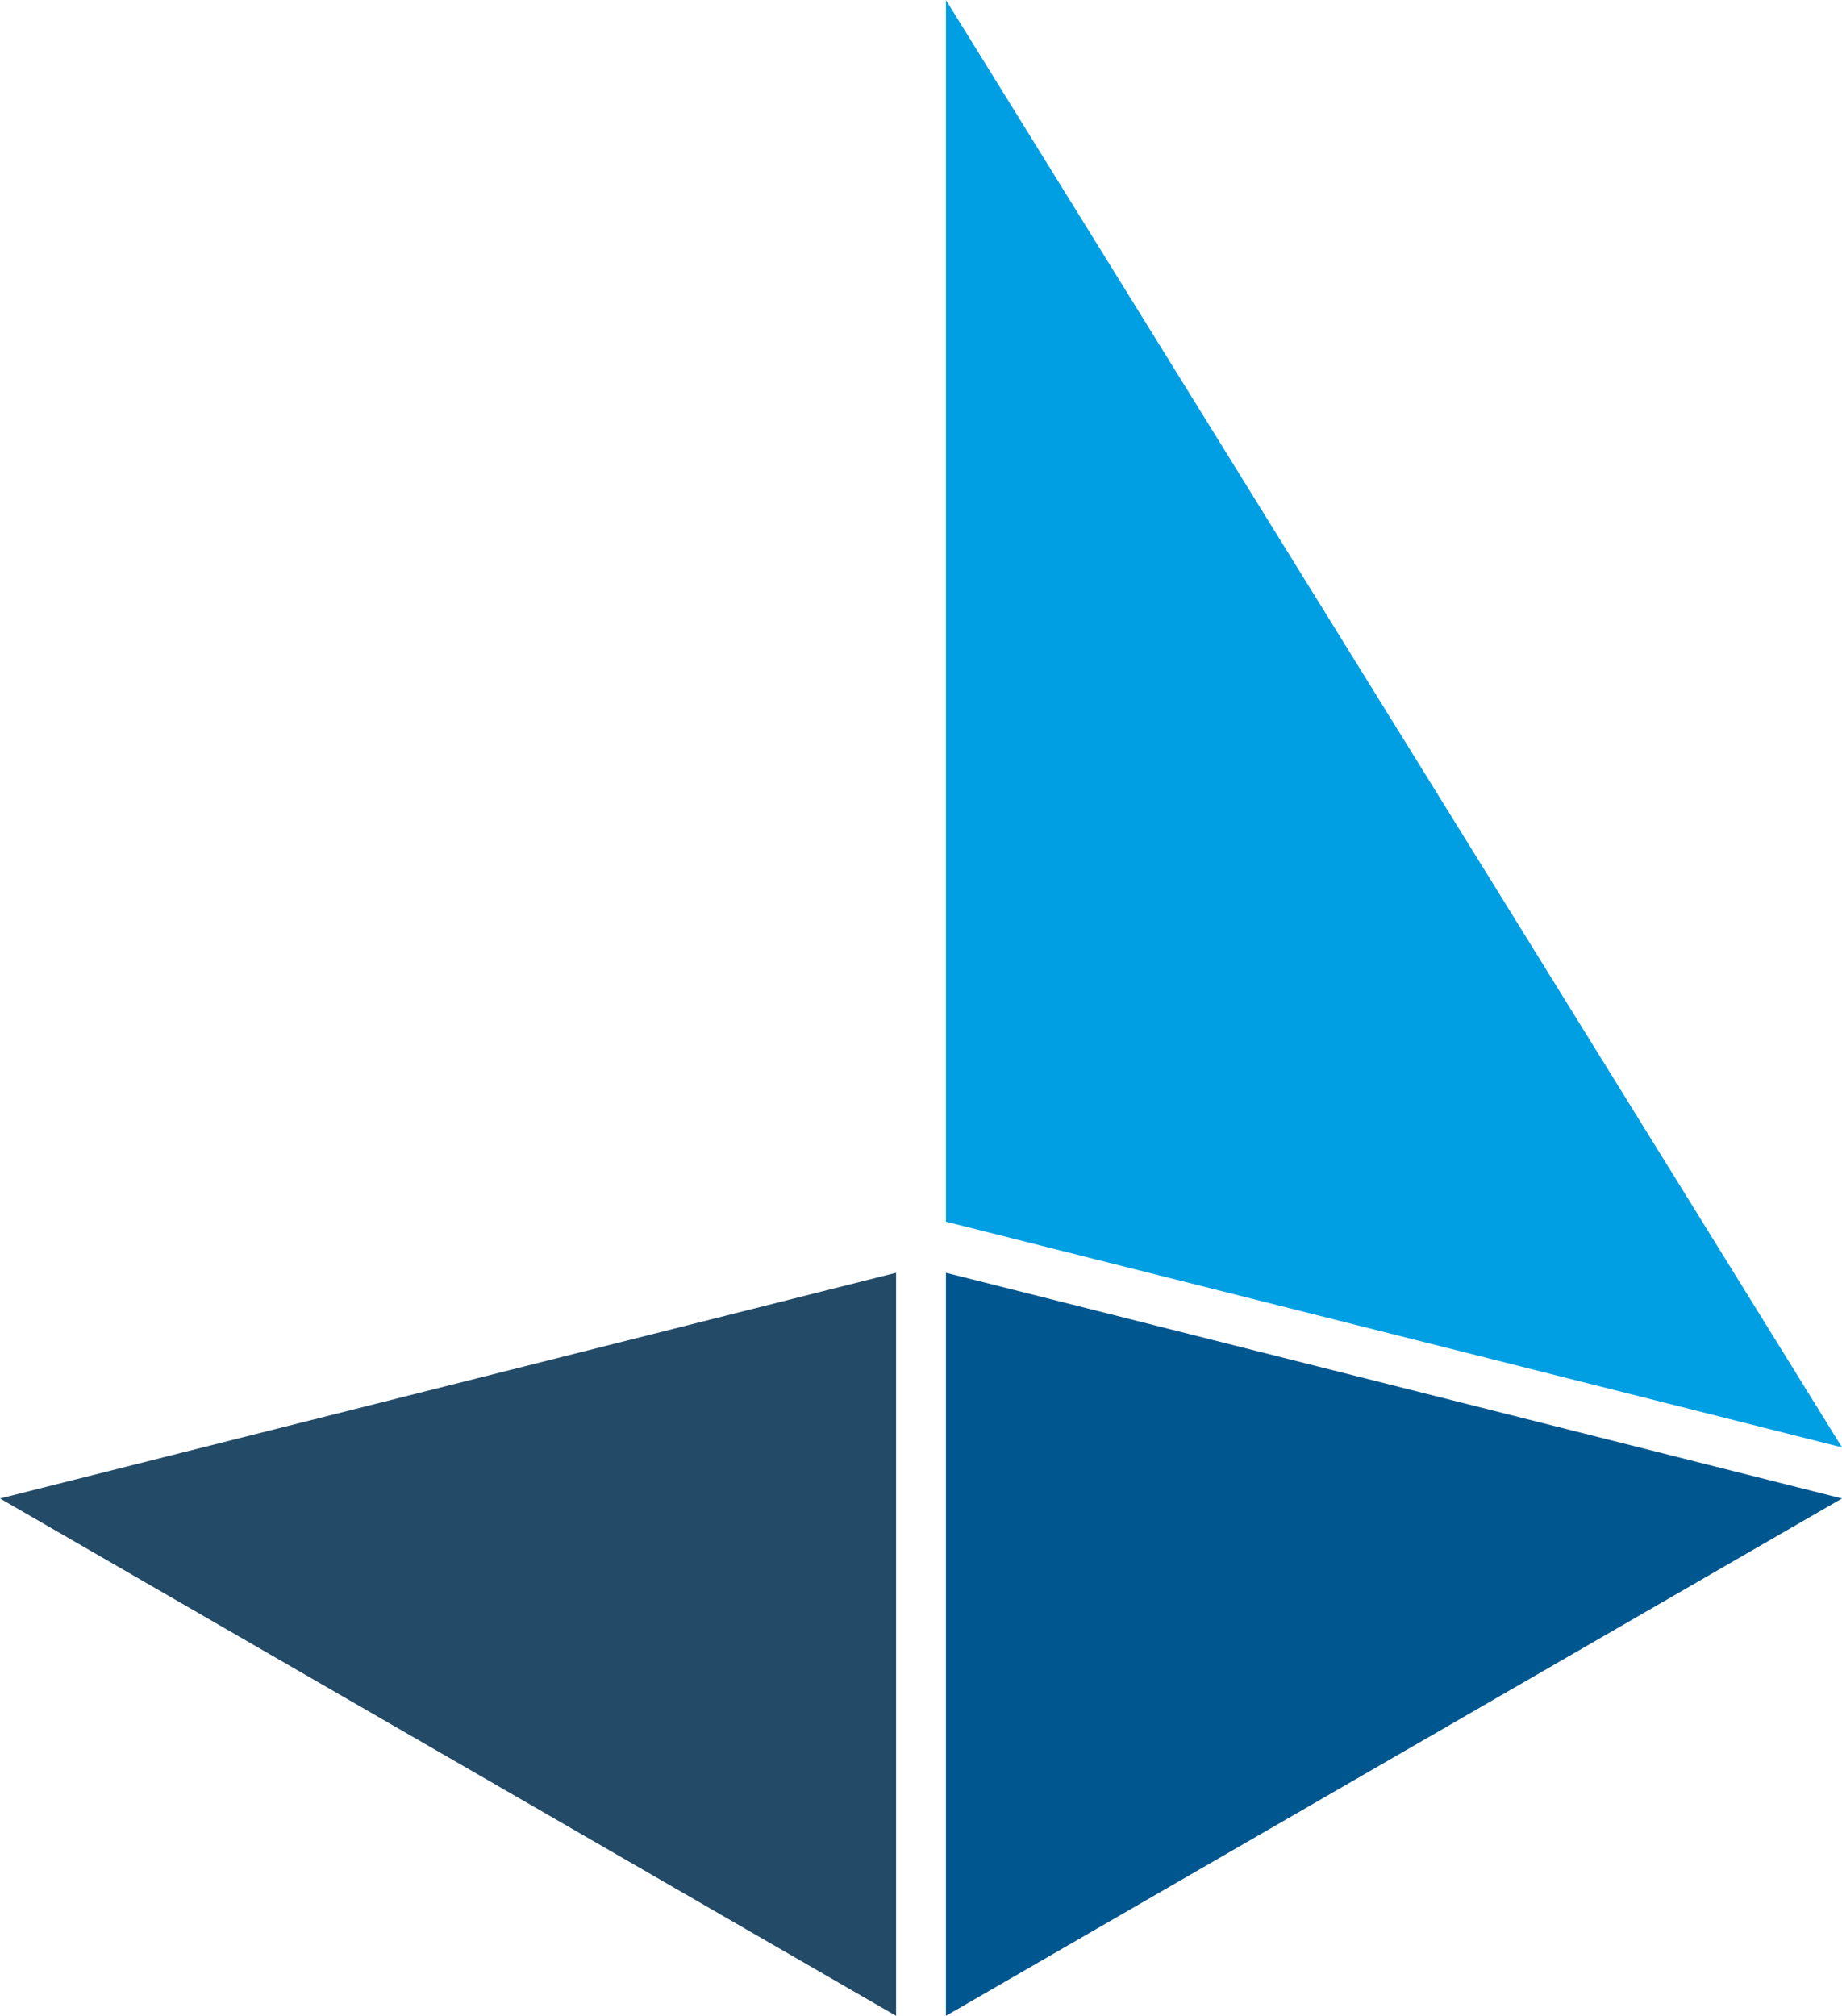
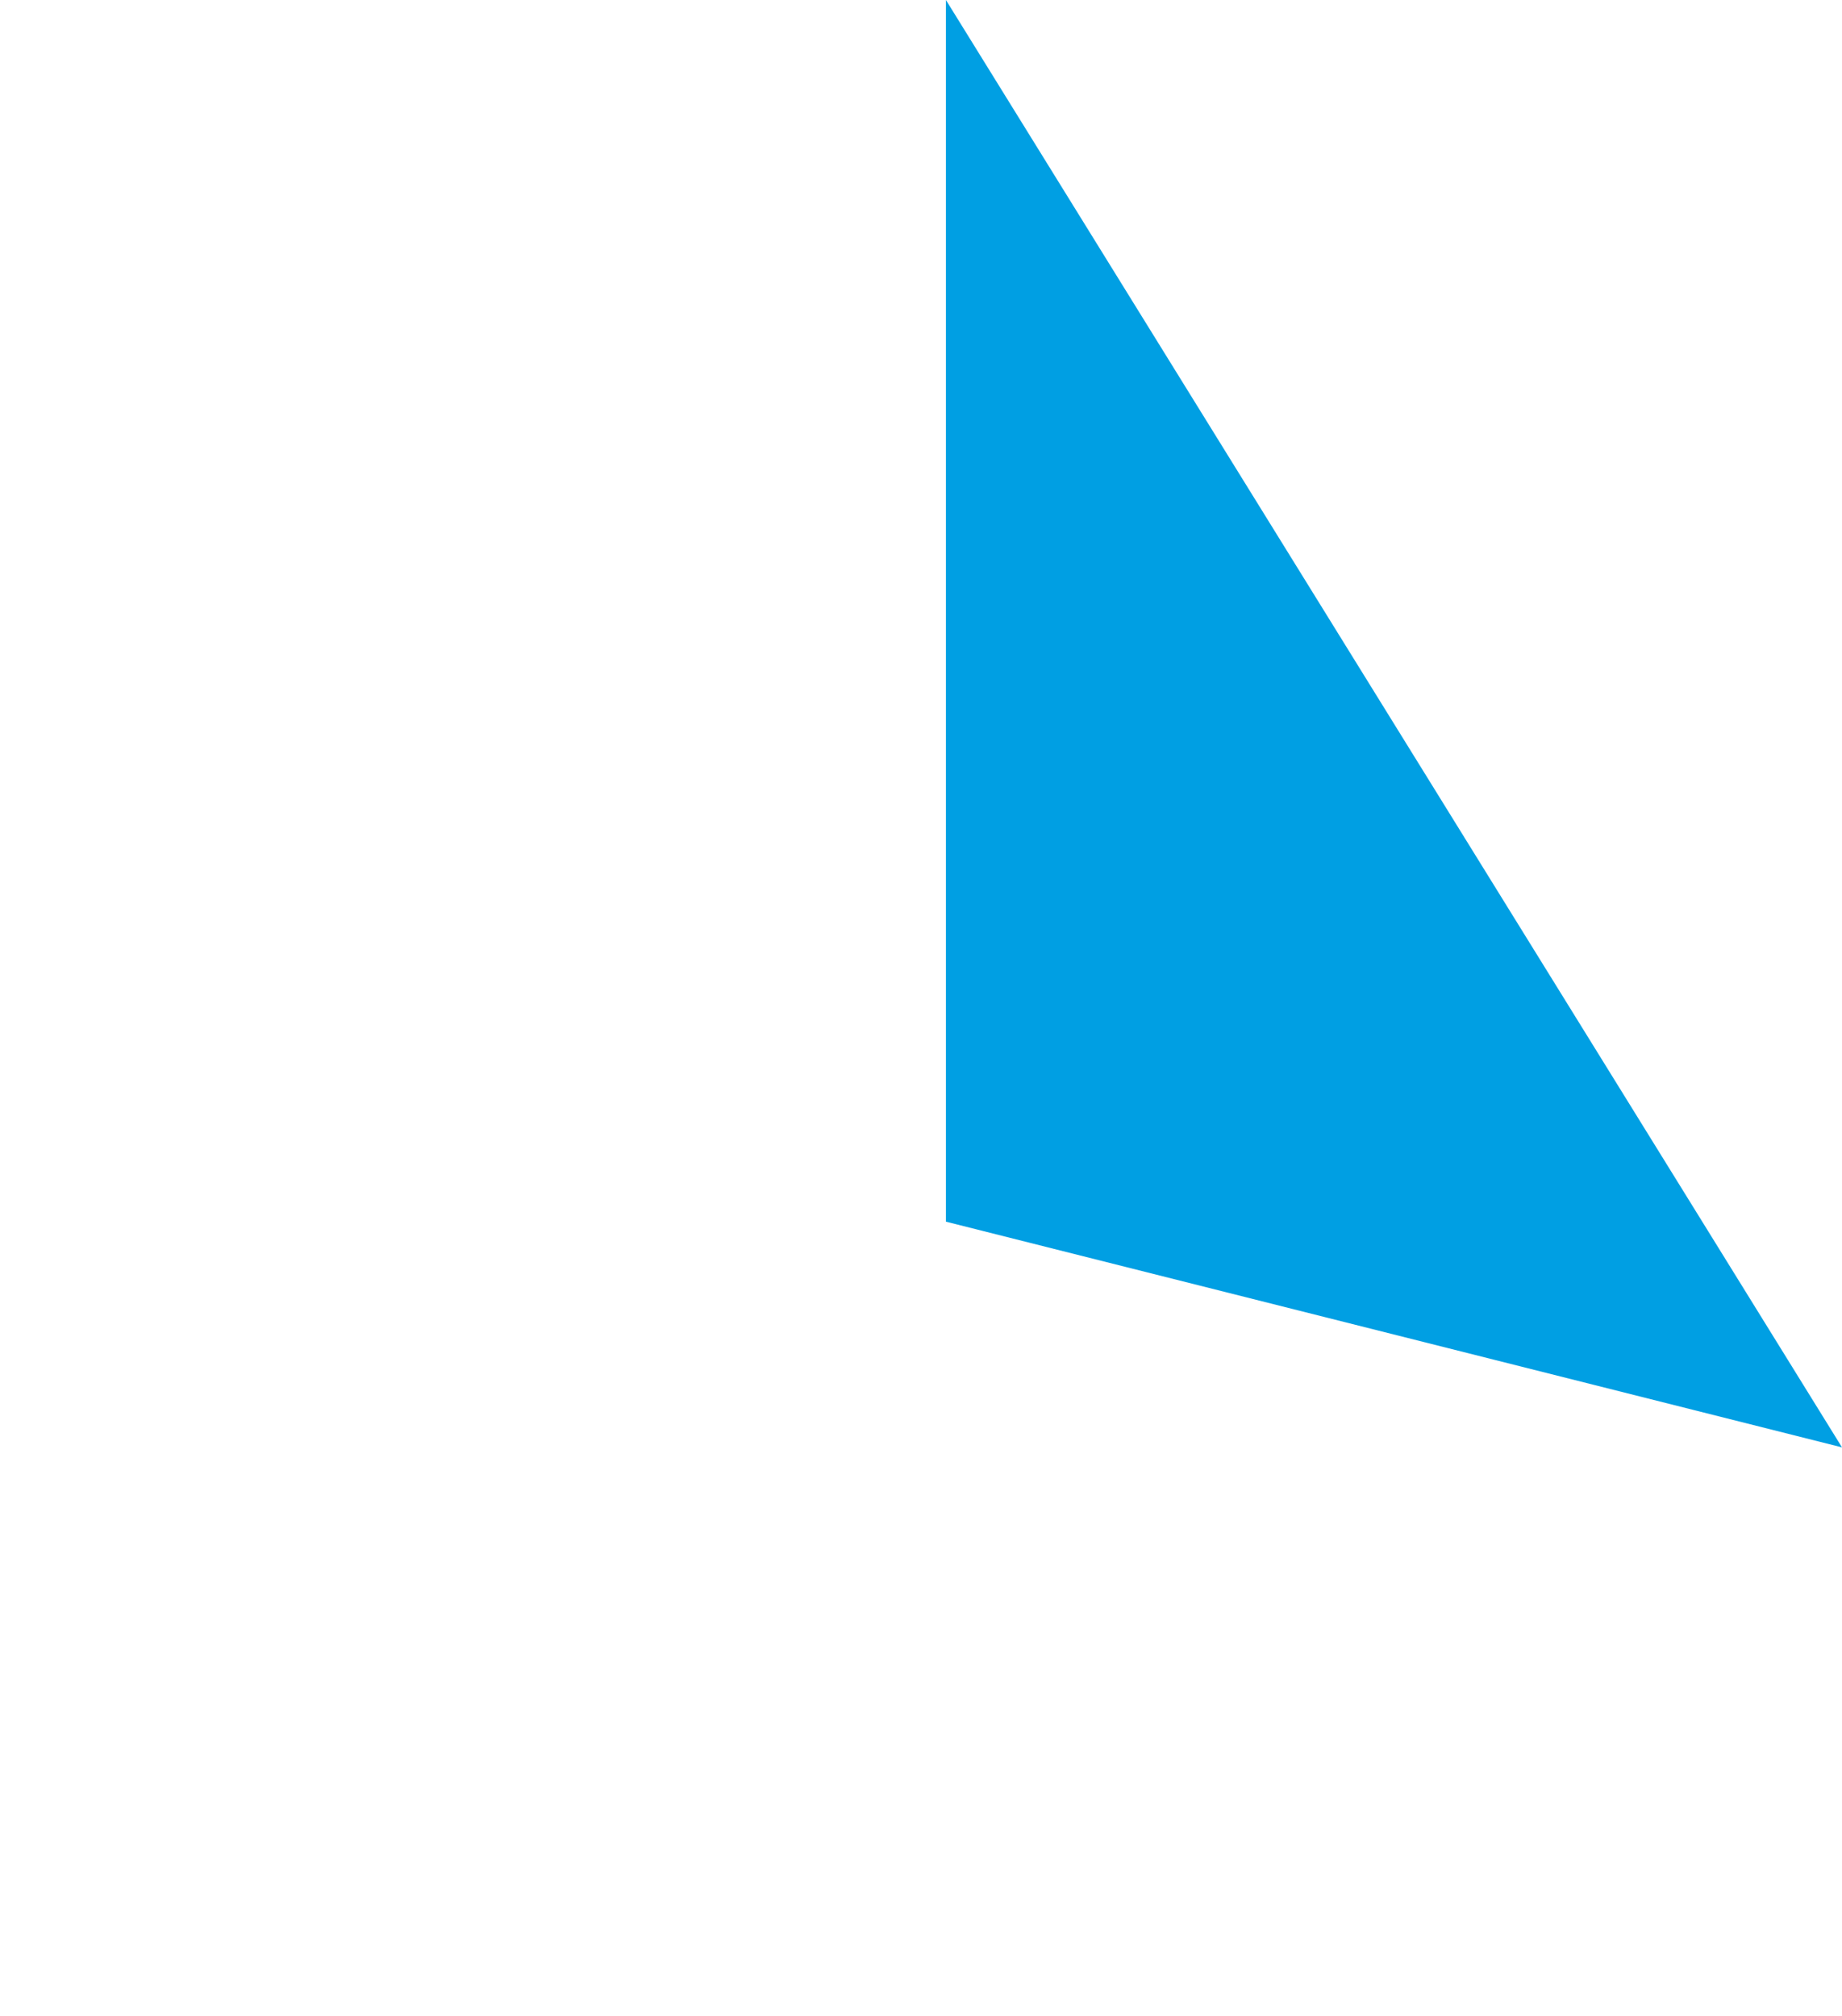
<svg xmlns="http://www.w3.org/2000/svg" viewBox="0 0 148.87 162.91">
  <title>signet_outlook-email-for-jira</title>
  <g id="_TEXT_HIER_EINGEBEN_" data-name="[TEXT HIER EINGEBEN]">
-     <polygon points="0 121.1 72.42 162.91 72.42 102.86 0 121.1" fill="#234a66" />
-     <polygon points="76.45 162.91 148.87 121.1 76.45 102.86 76.45 162.91" fill="#00568e" />
    <polygon points="76.45 0 76.45 98.73 148.87 116.97 76.45 0" fill="#009fe3" />
  </g>
</svg>